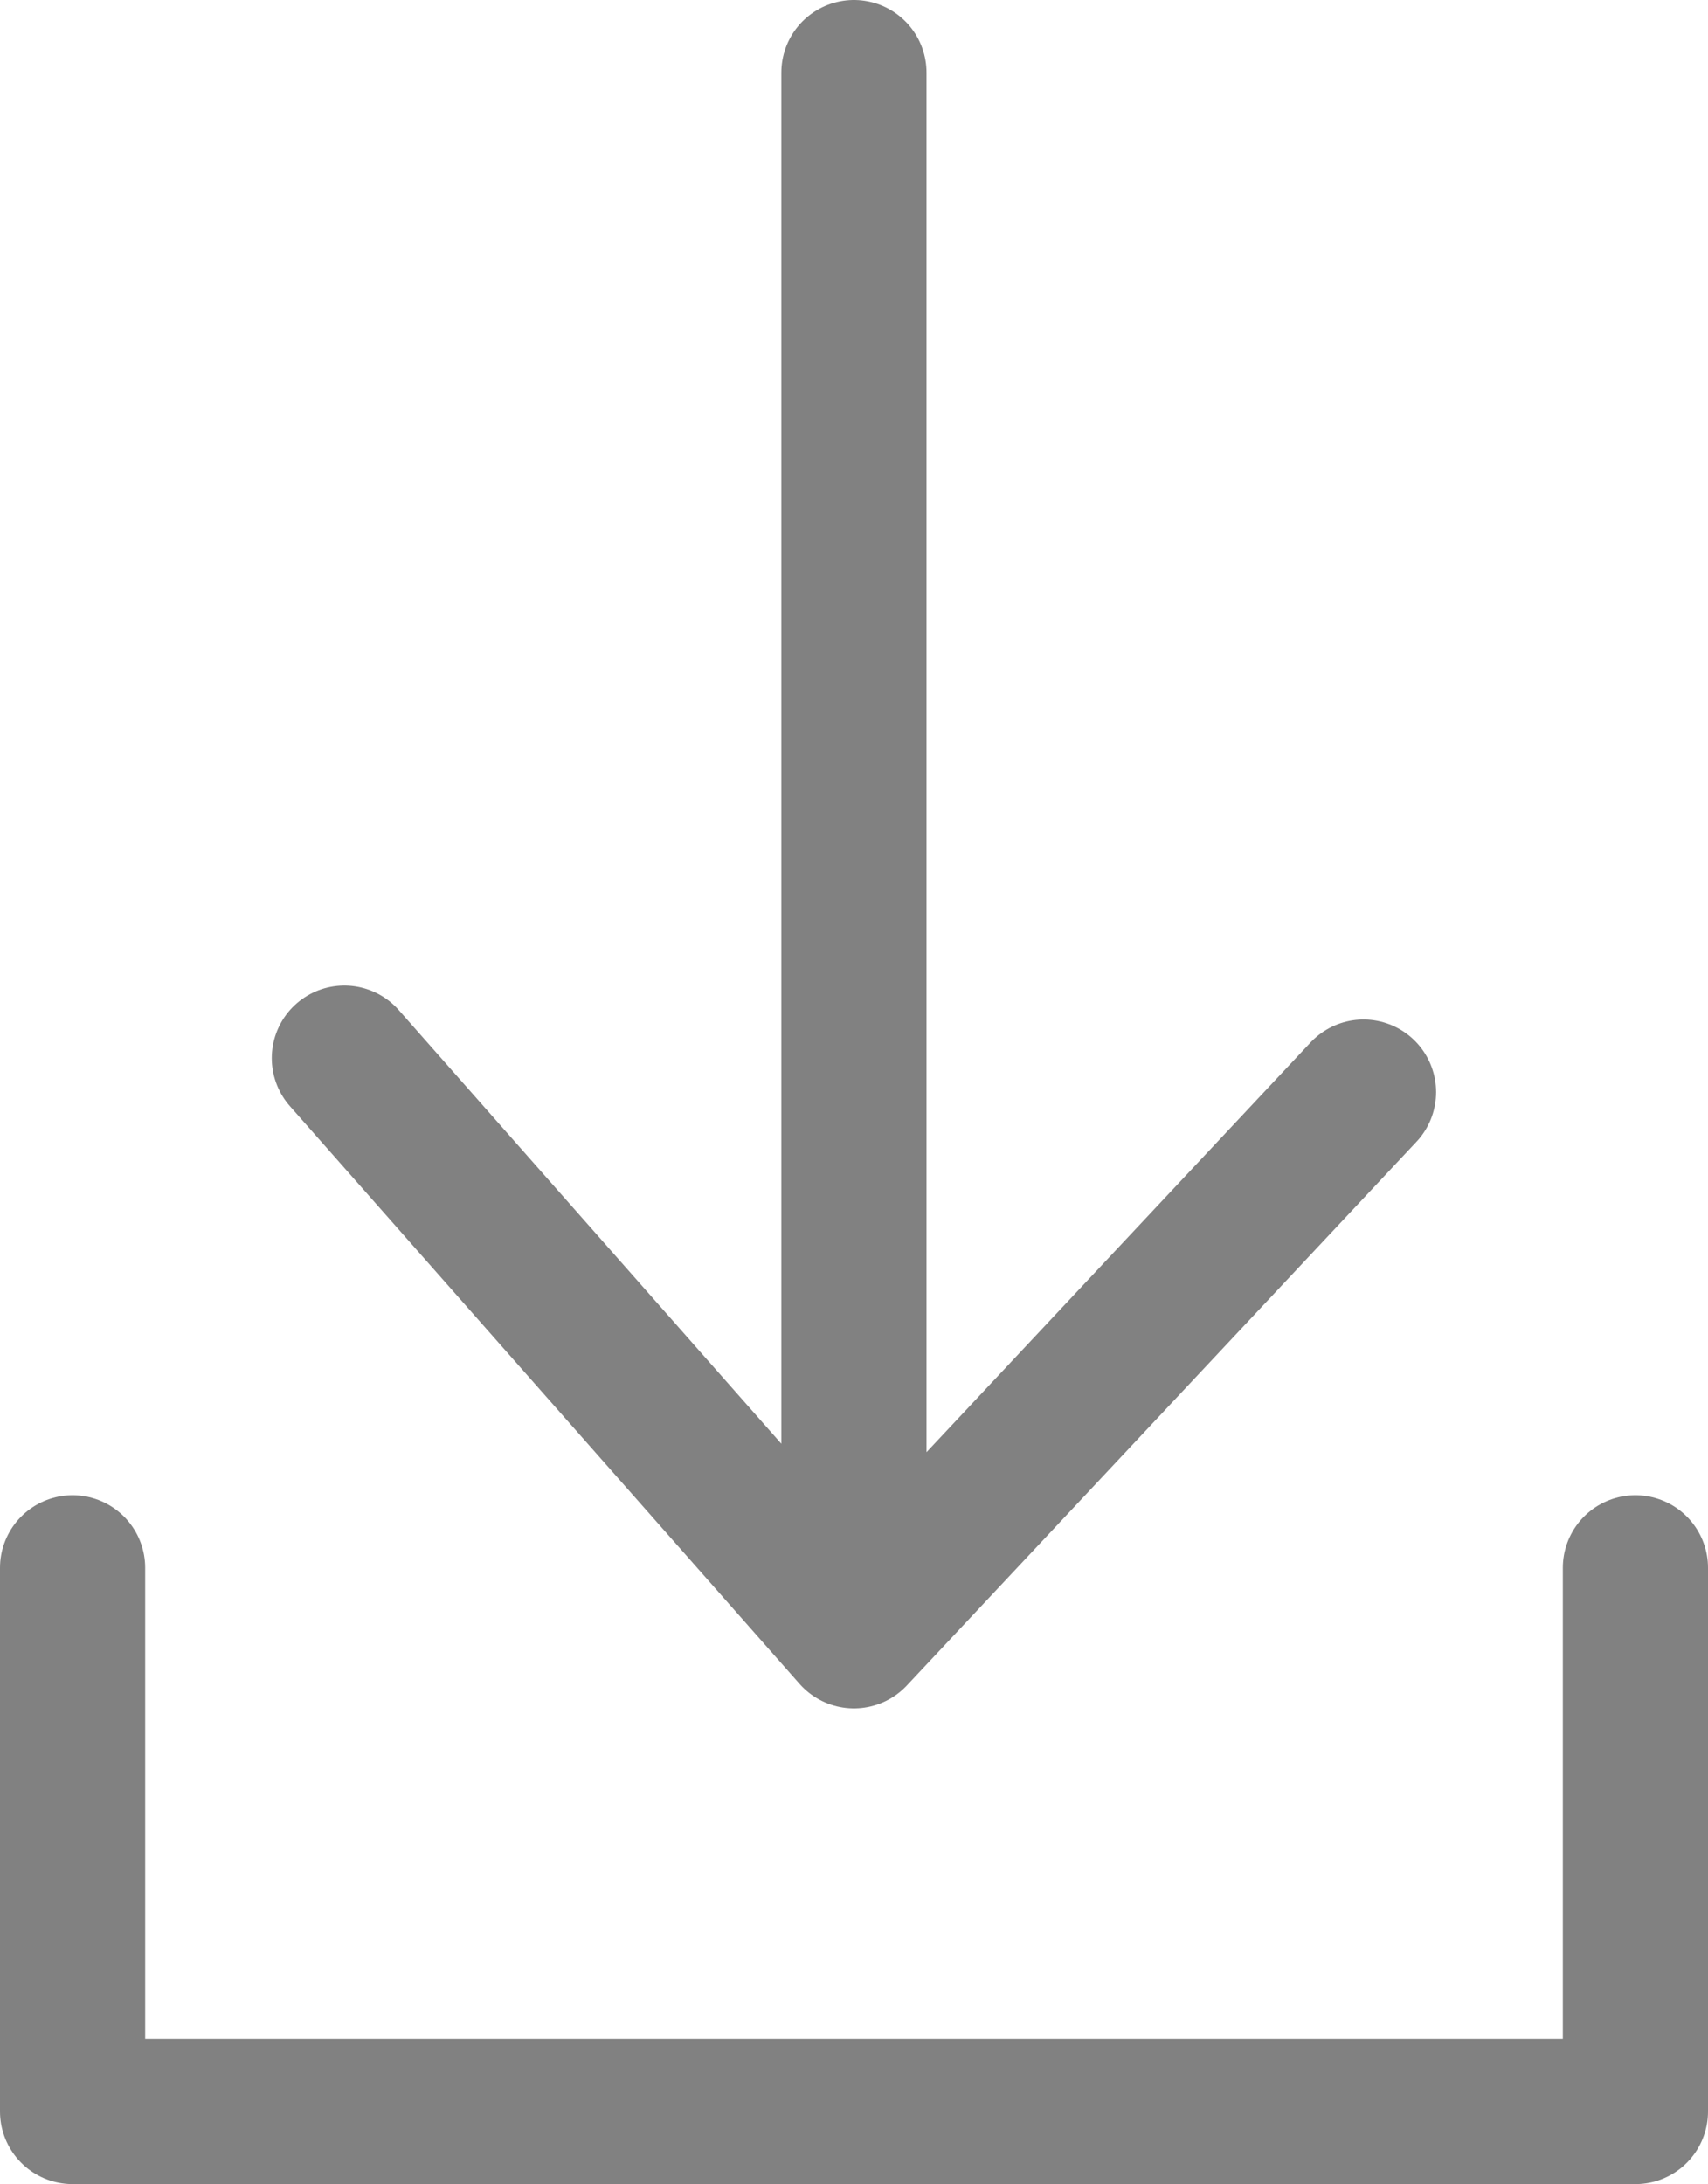
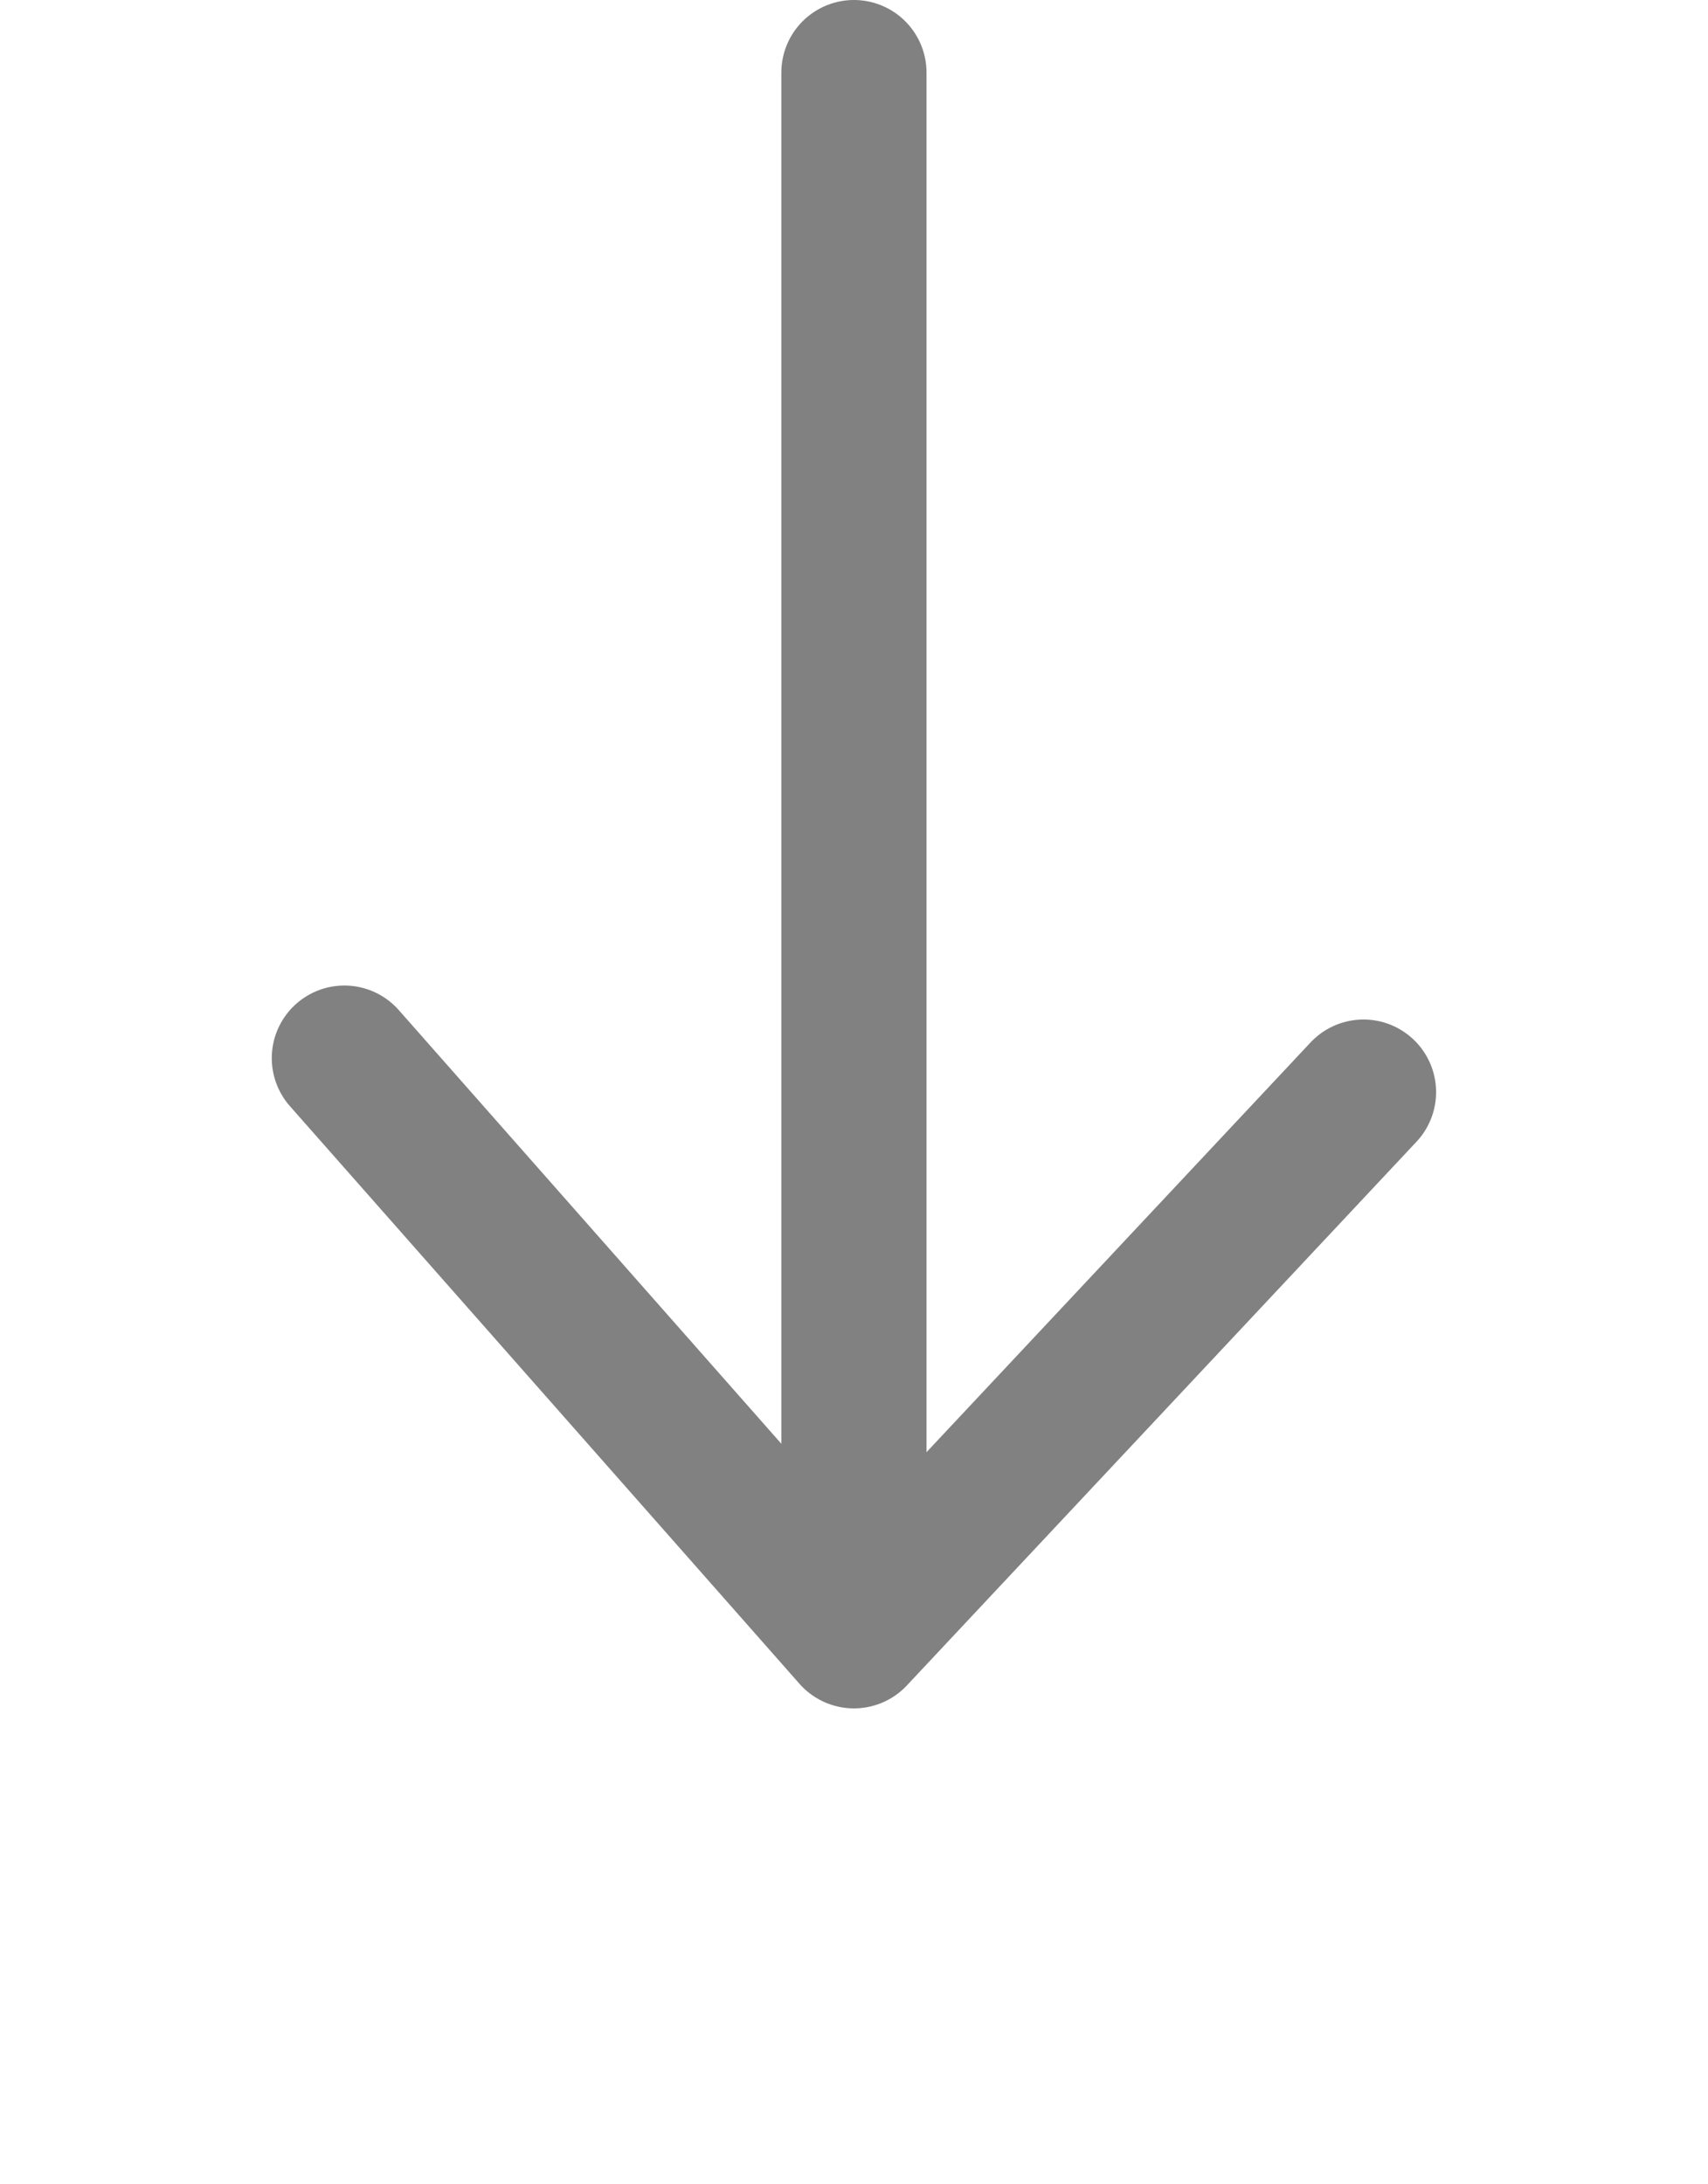
<svg xmlns="http://www.w3.org/2000/svg" width="11.765" height="15.041" viewBox="0 0 11.765 15.041">
  <g id="Group_391" data-name="Group 391" transform="translate(-9.5 -1.5)">
    <path id="Path_301" data-name="Path 301" d="M21.51,2V12.765M18,8.787l3.51,3.978,3.51-3.744" transform="translate(-6.128)" fill="none" stroke="#818181" stroke-linecap="round" stroke-linejoin="round" stroke-width="1" />
-     <path id="Path_302" data-name="Path 302" d="M10,46v3.744H20.765V46" transform="translate(0 -33.703)" fill="none" stroke="#818181" stroke-linecap="round" stroke-linejoin="round" stroke-width="1" />
  </g>
</svg>